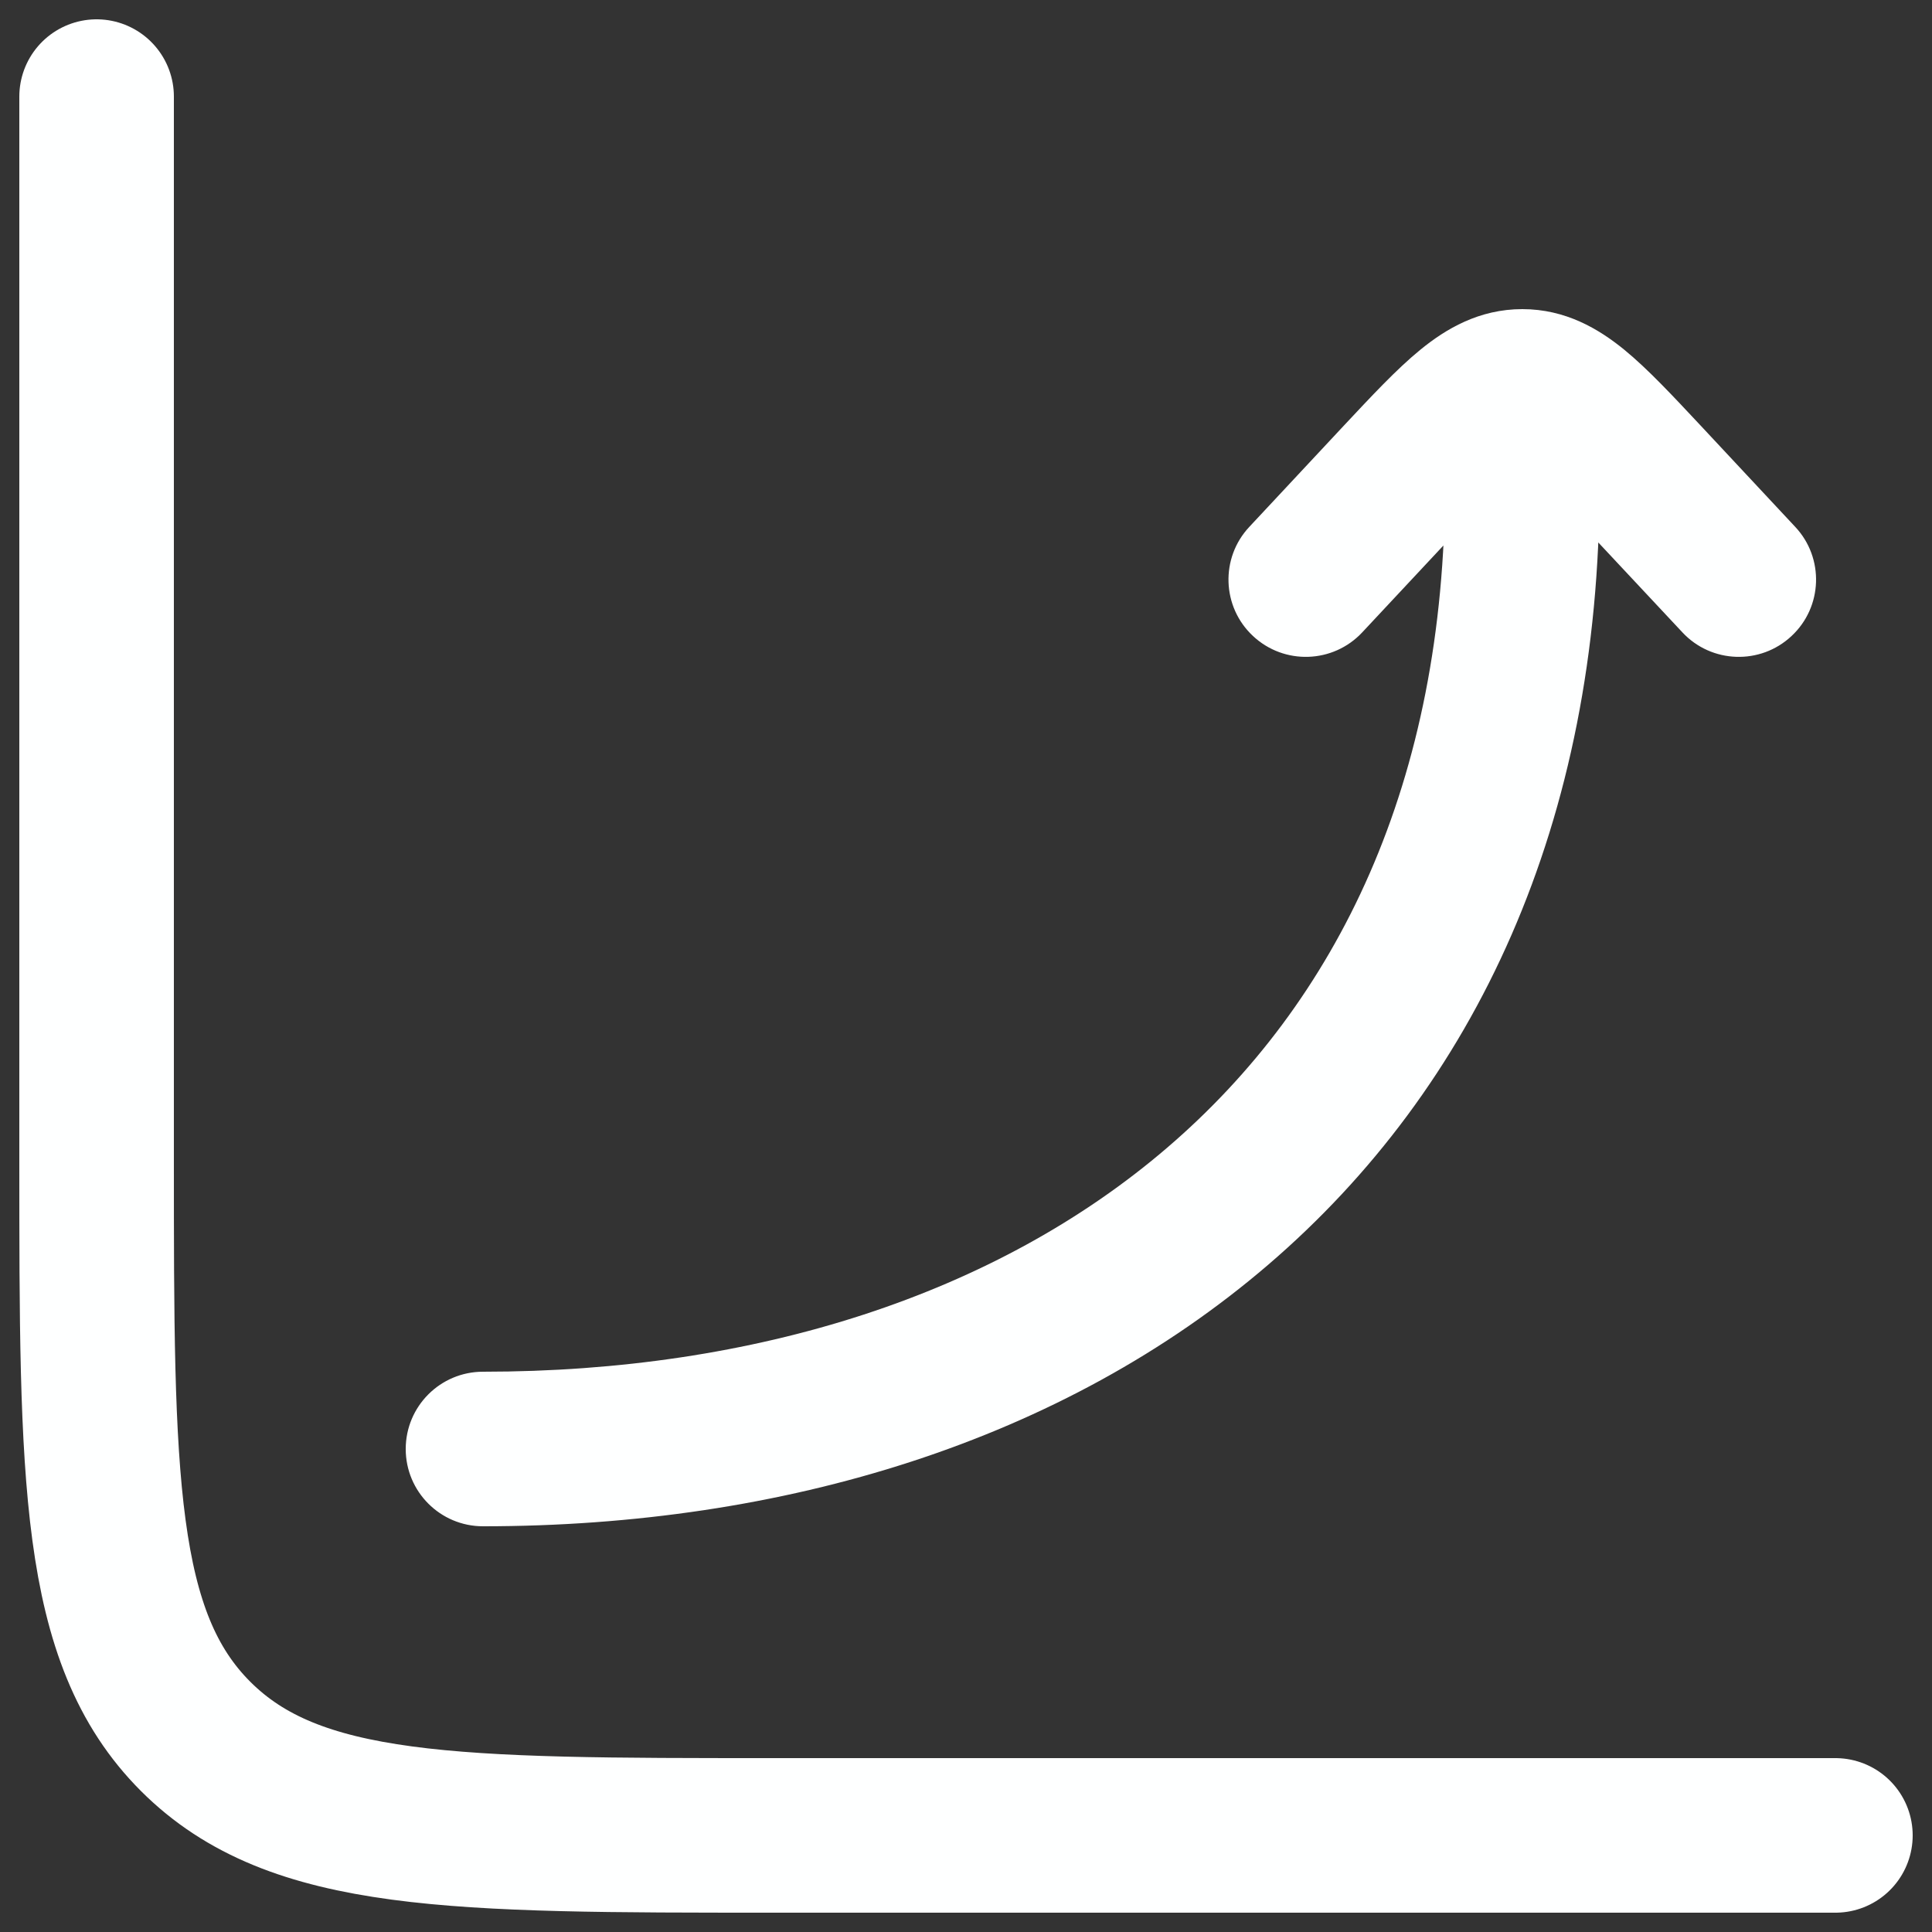
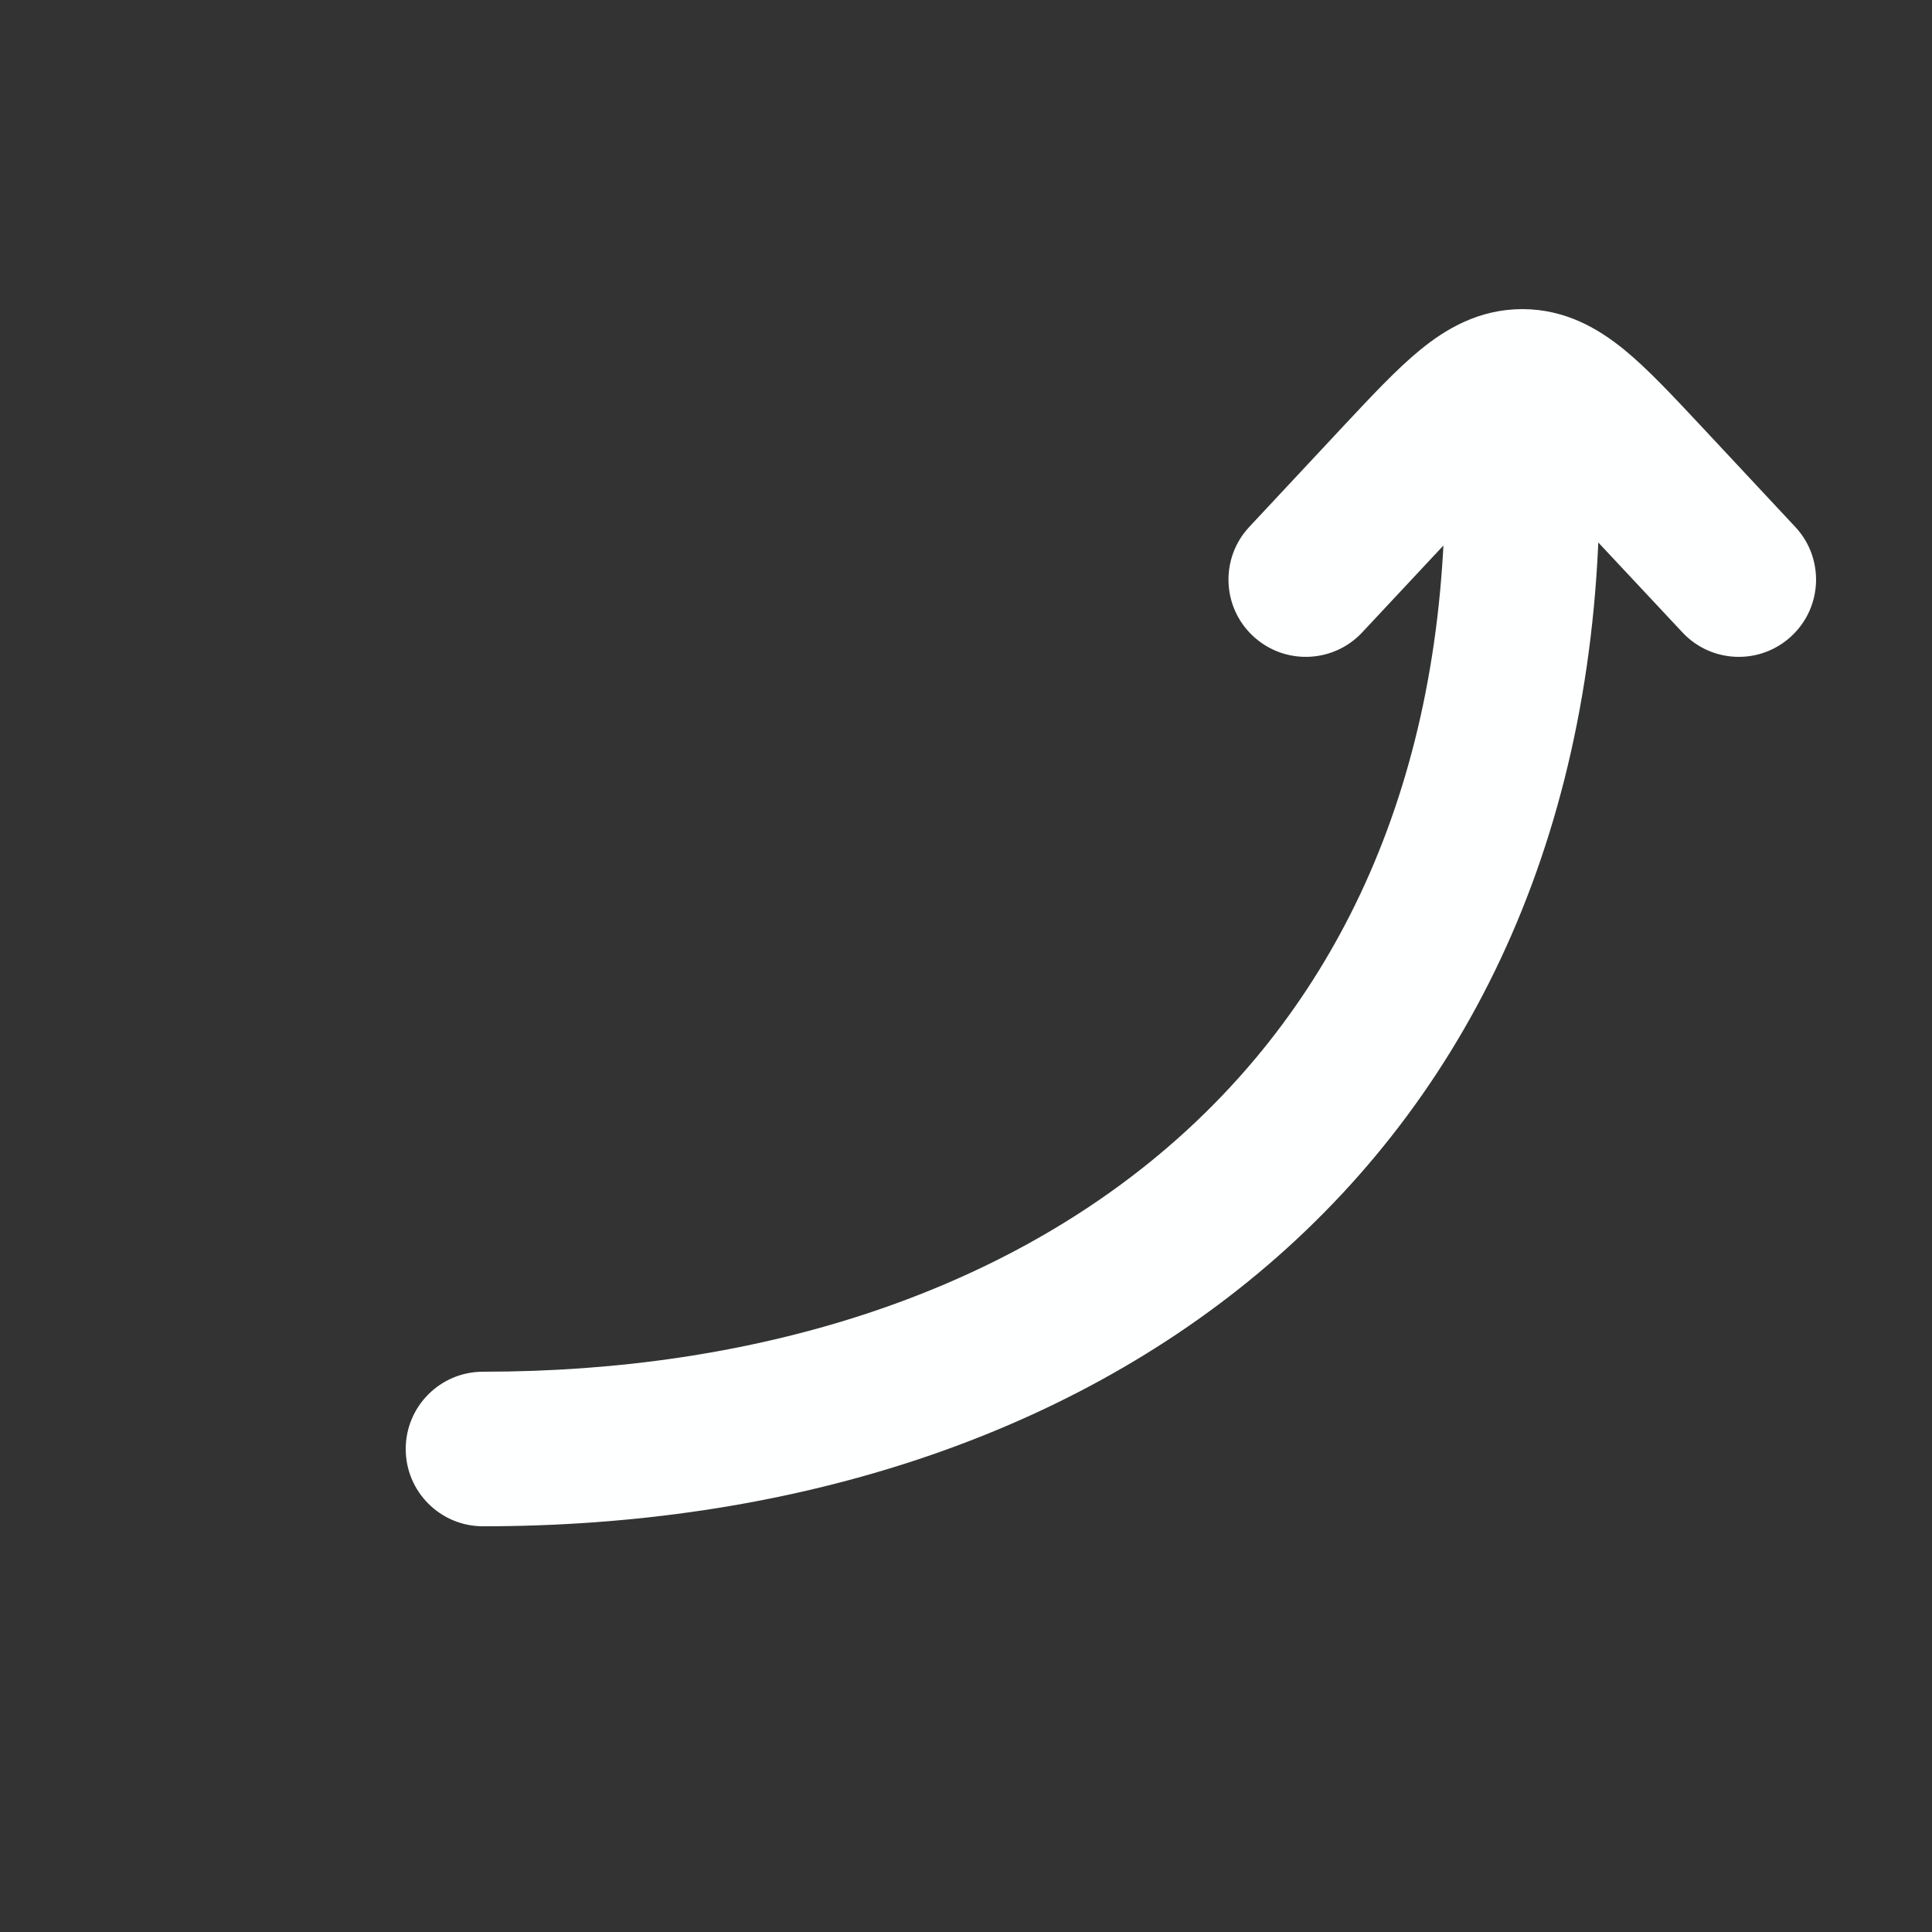
<svg xmlns="http://www.w3.org/2000/svg" width="20" height="20" viewBox="0 0 20 20" fill="none">
  <rect x="0" y="0" width="20" height="20" fill="#333333" stroke="none" />
-   <path d="M19 19H8C4.7 19 3.05 19 2.025 17.975C1 16.95 1 15.3 1 12V1" stroke="#FEFFFF" stroke-width="1.6" stroke-linecap="round" />
  <path d="M14.959 5C14.959 4.558 15.317 4.2 15.759 4.2C16.2 4.2 16.559 4.558 16.559 5L14.959 5ZM5 15.8C4.558 15.8 4.2 15.442 4.2 15C4.2 14.558 4.558 14.2 5 14.2L5 15.8ZM14.102 6.546C13.8 6.869 13.294 6.886 12.971 6.584C12.648 6.283 12.631 5.776 12.933 5.454L14.102 6.546ZM14.491 4.959L13.906 4.412L13.906 4.412L14.491 4.959ZM17.026 4.959L17.611 4.412L17.026 4.959ZM18.584 5.454C18.886 5.776 18.869 6.283 18.546 6.584C18.224 6.886 17.717 6.869 17.416 6.546L18.584 5.454ZM15.759 4L15.759 3.2L15.759 4ZM16.559 5C16.559 8.524 15.27 11.254 13.129 13.092C11.004 14.916 8.115 15.8 5 15.8L5 14.2C7.827 14.2 10.317 13.398 12.086 11.878C13.839 10.373 14.959 8.104 14.959 5L16.559 5ZM12.933 5.454L13.906 4.412L15.075 5.505L14.102 6.546L12.933 5.454ZM17.611 4.412L18.584 5.454L17.416 6.546L16.442 5.505L17.611 4.412ZM13.906 4.412C14.189 4.11 14.456 3.822 14.704 3.62C14.967 3.405 15.311 3.2 15.759 3.2L15.759 4.8C15.835 4.8 15.844 4.755 15.715 4.86C15.571 4.977 15.39 5.169 15.075 5.505L13.906 4.412ZM16.442 5.505C16.128 5.169 15.946 4.977 15.802 4.86C15.674 4.755 15.682 4.8 15.759 4.8L15.759 3.2C16.207 3.2 16.55 3.405 16.814 3.62C17.061 3.822 17.328 4.11 17.611 4.412L16.442 5.505Z" fill="#FEFFFF" />
</svg>